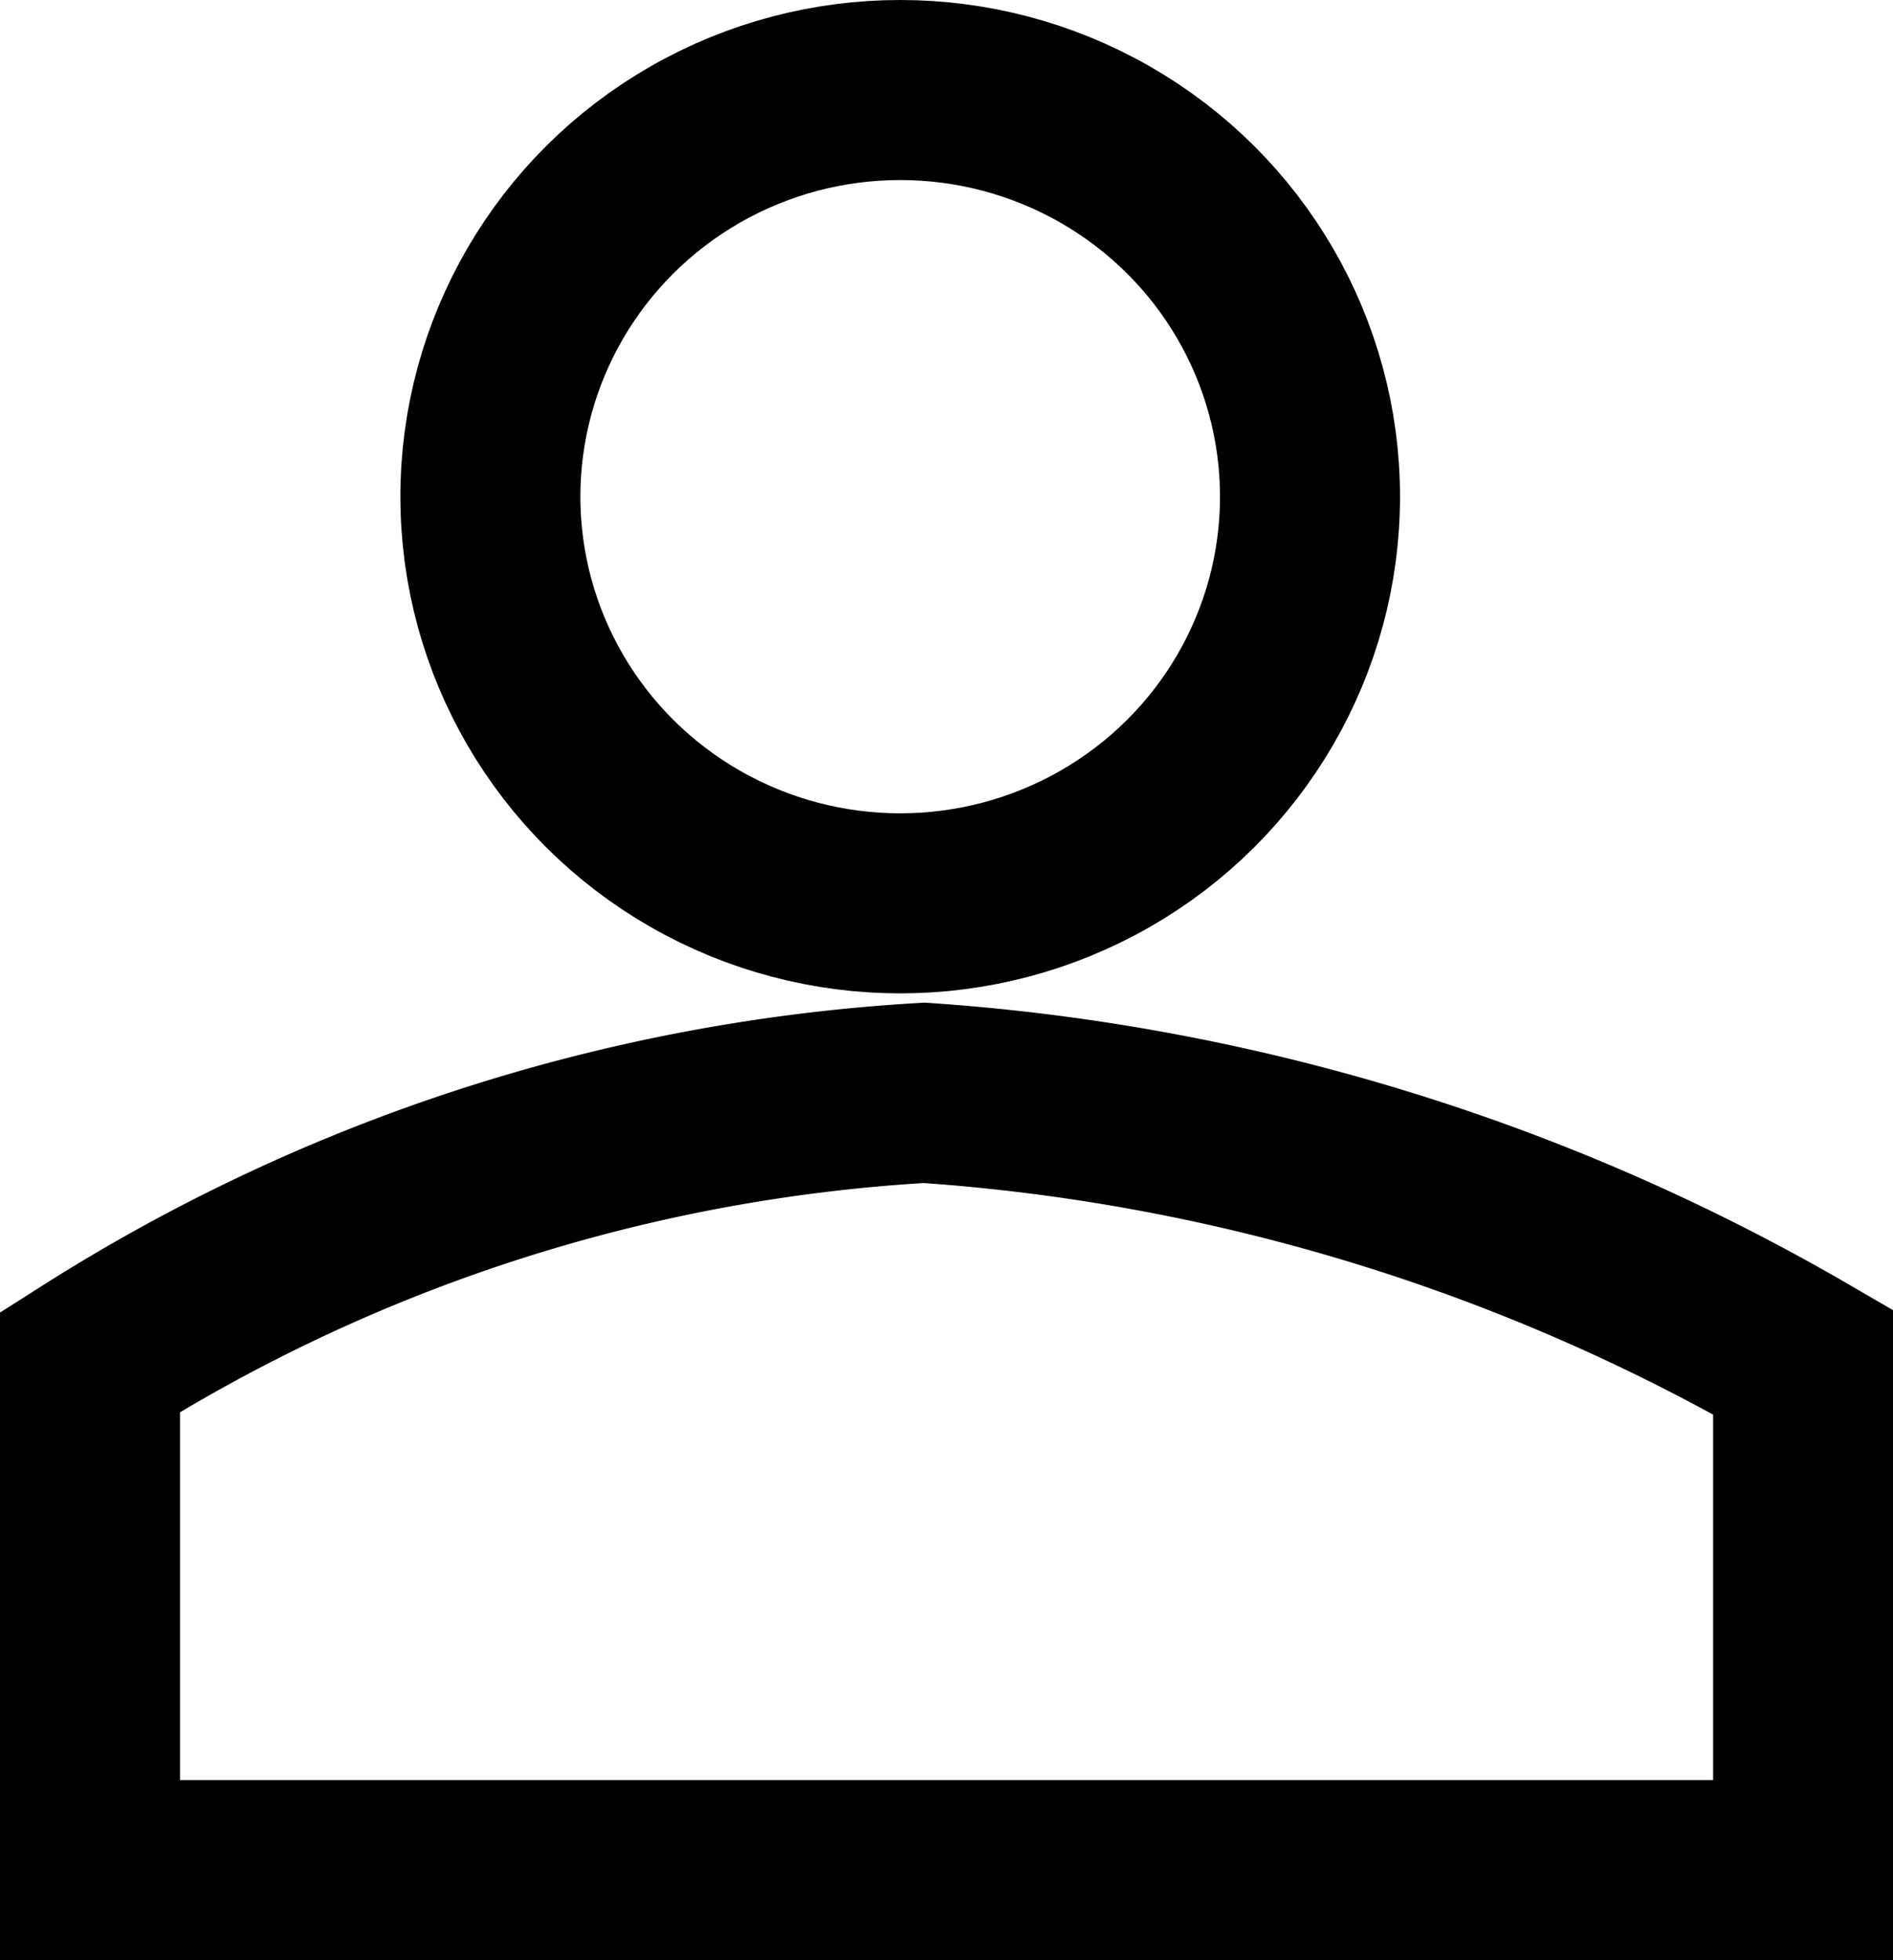
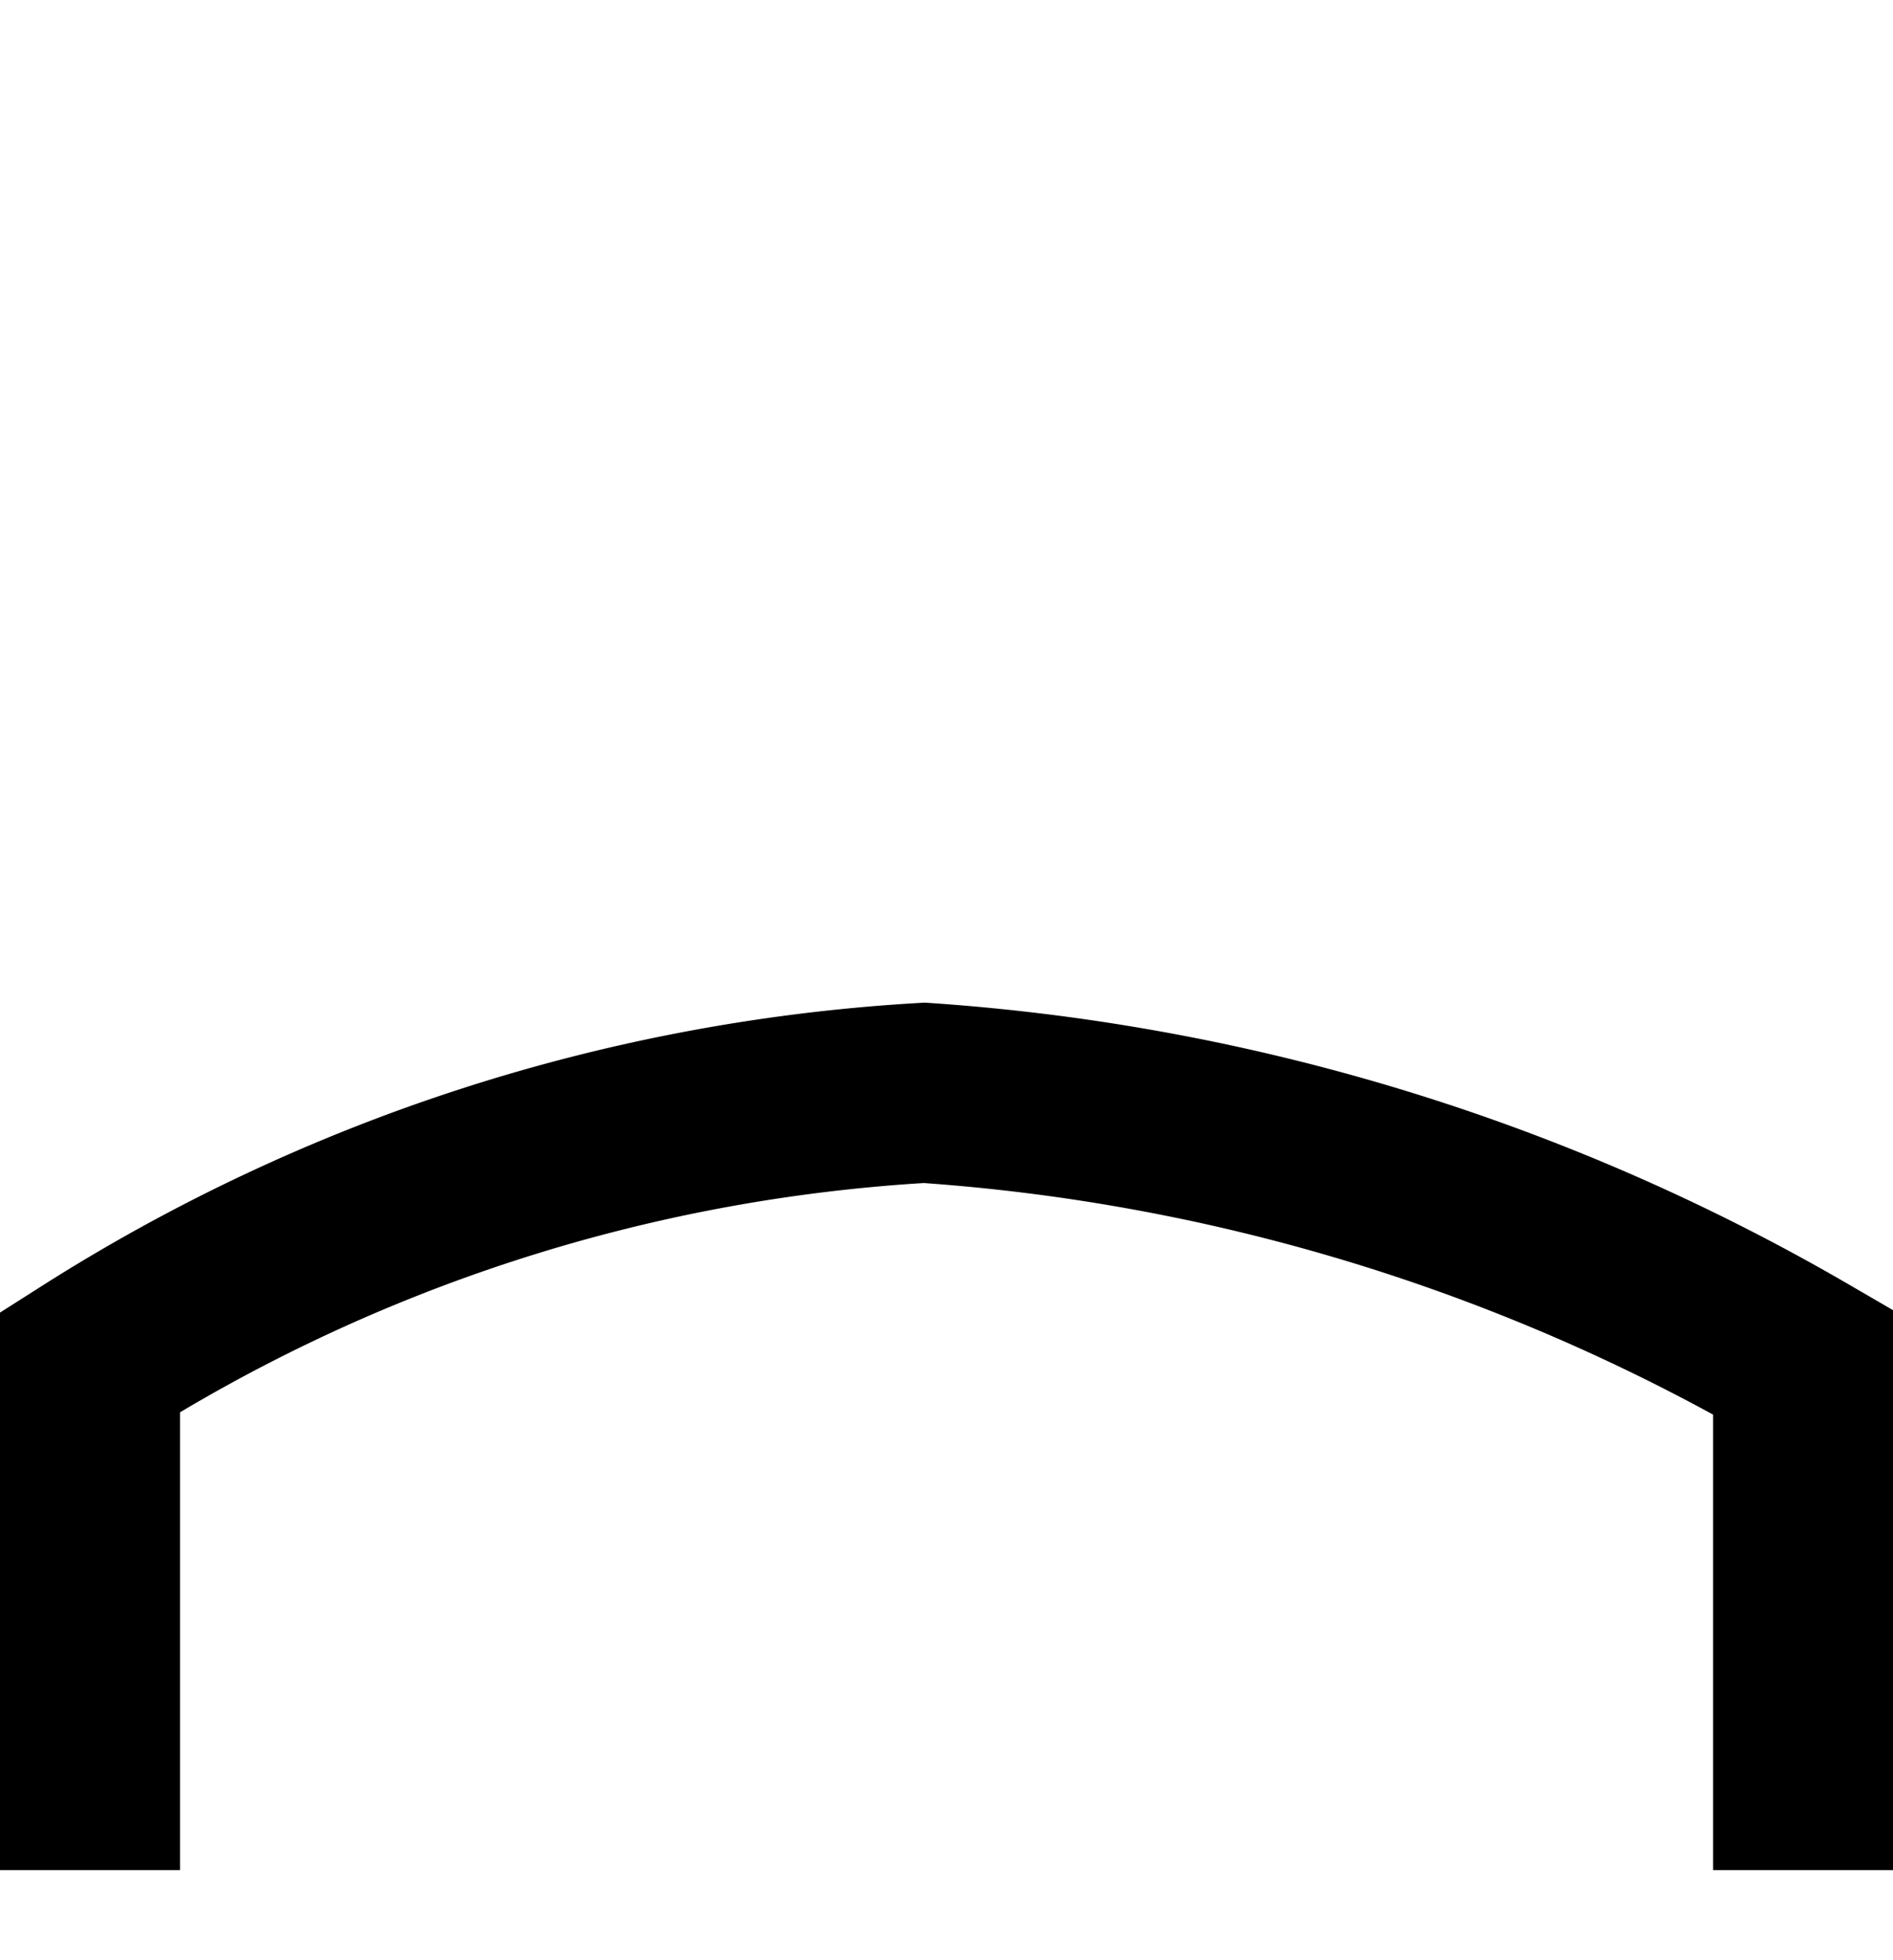
<svg xmlns="http://www.w3.org/2000/svg" width="15.248" height="15.785" viewBox="0 0 15.248 15.785">
  <g id="Icon-Account-unAuth-Hytest" transform="translate(0.725)">
-     <path id="shoulders" d="M959.837,45.424V41.332a14.032,14.032,0,0,1,6.72-2.168,16.3,16.3,0,0,1,7.079,2.168v4.092Z" transform="translate(-959.837 -30.363)" fill="none" stroke="#000" stroke-width="1.45" />
+     <path id="shoulders" d="M959.837,45.424V41.332a14.032,14.032,0,0,1,6.72-2.168,16.3,16.3,0,0,1,7.079,2.168v4.092" transform="translate(-959.837 -30.363)" fill="none" stroke="#000" stroke-width="1.45" />
    <g id="head" transform="translate(2.5)" fill="none" stroke="#000" stroke-width="1.45">
      <ellipse cx="4.026" cy="4" rx="4.026" ry="4" stroke="none" />
-       <ellipse cx="4.026" cy="4" rx="3.301" ry="3.275" fill="none" />
    </g>
  </g>
</svg>